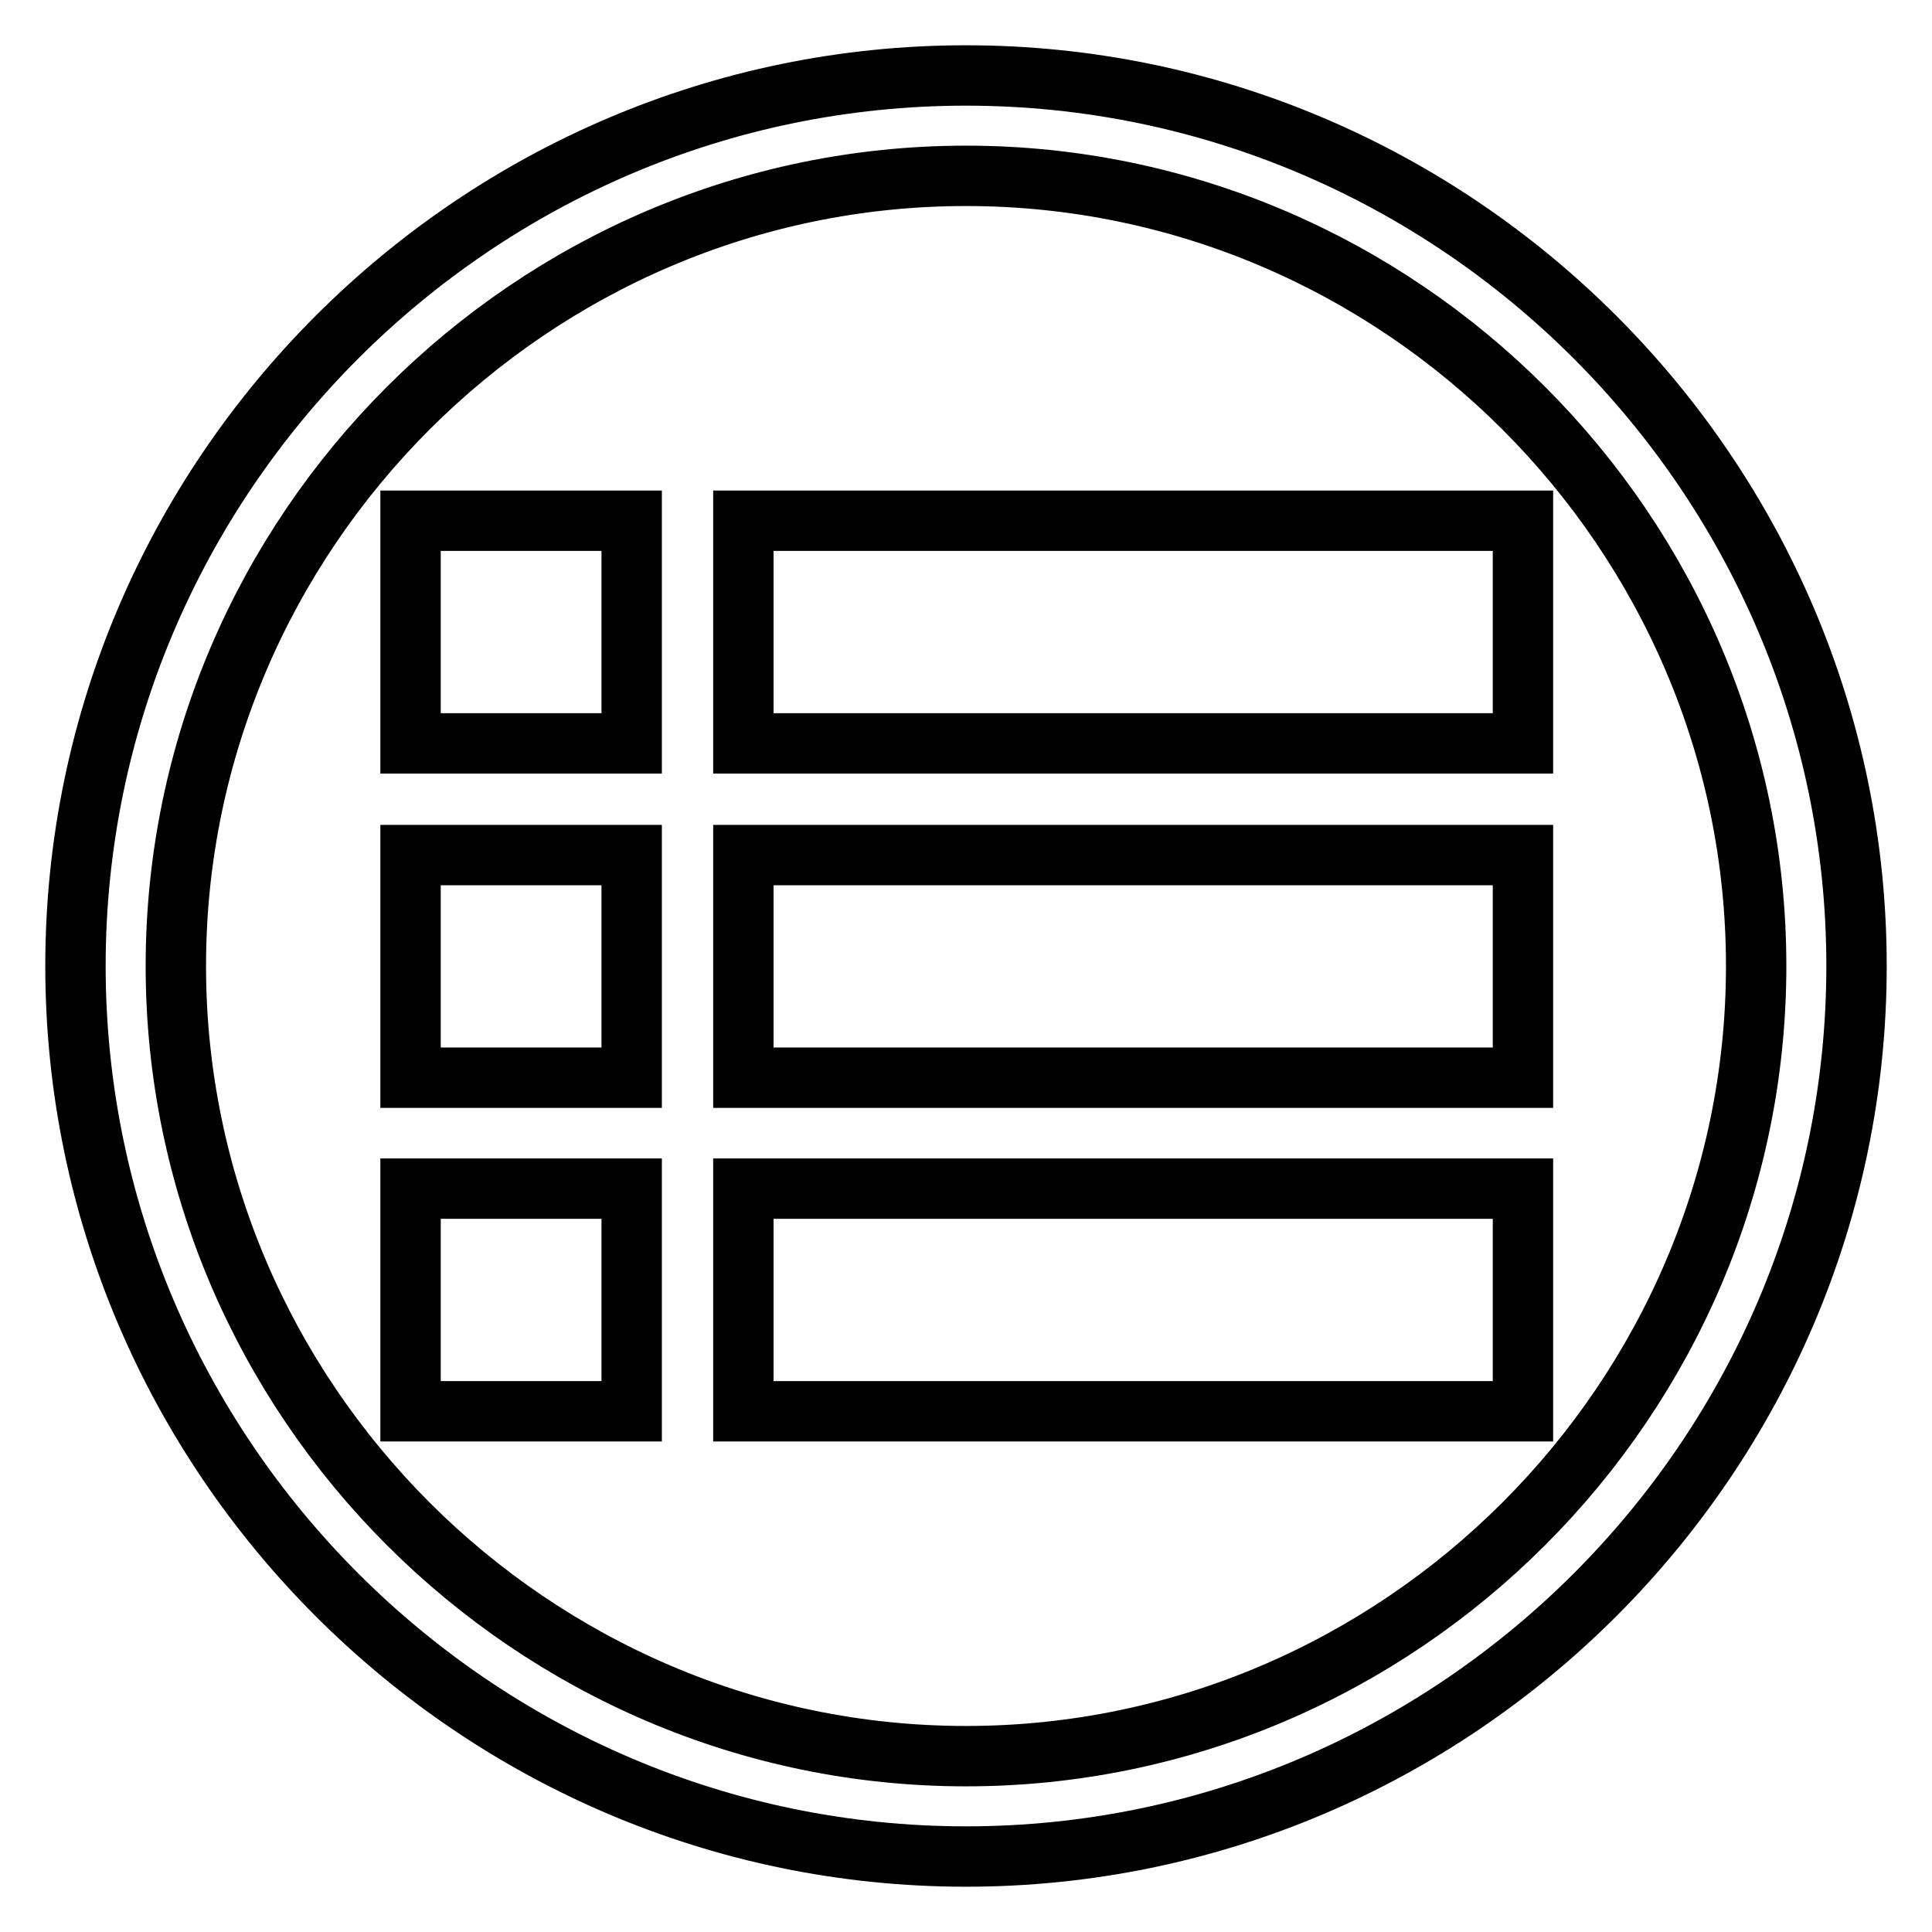
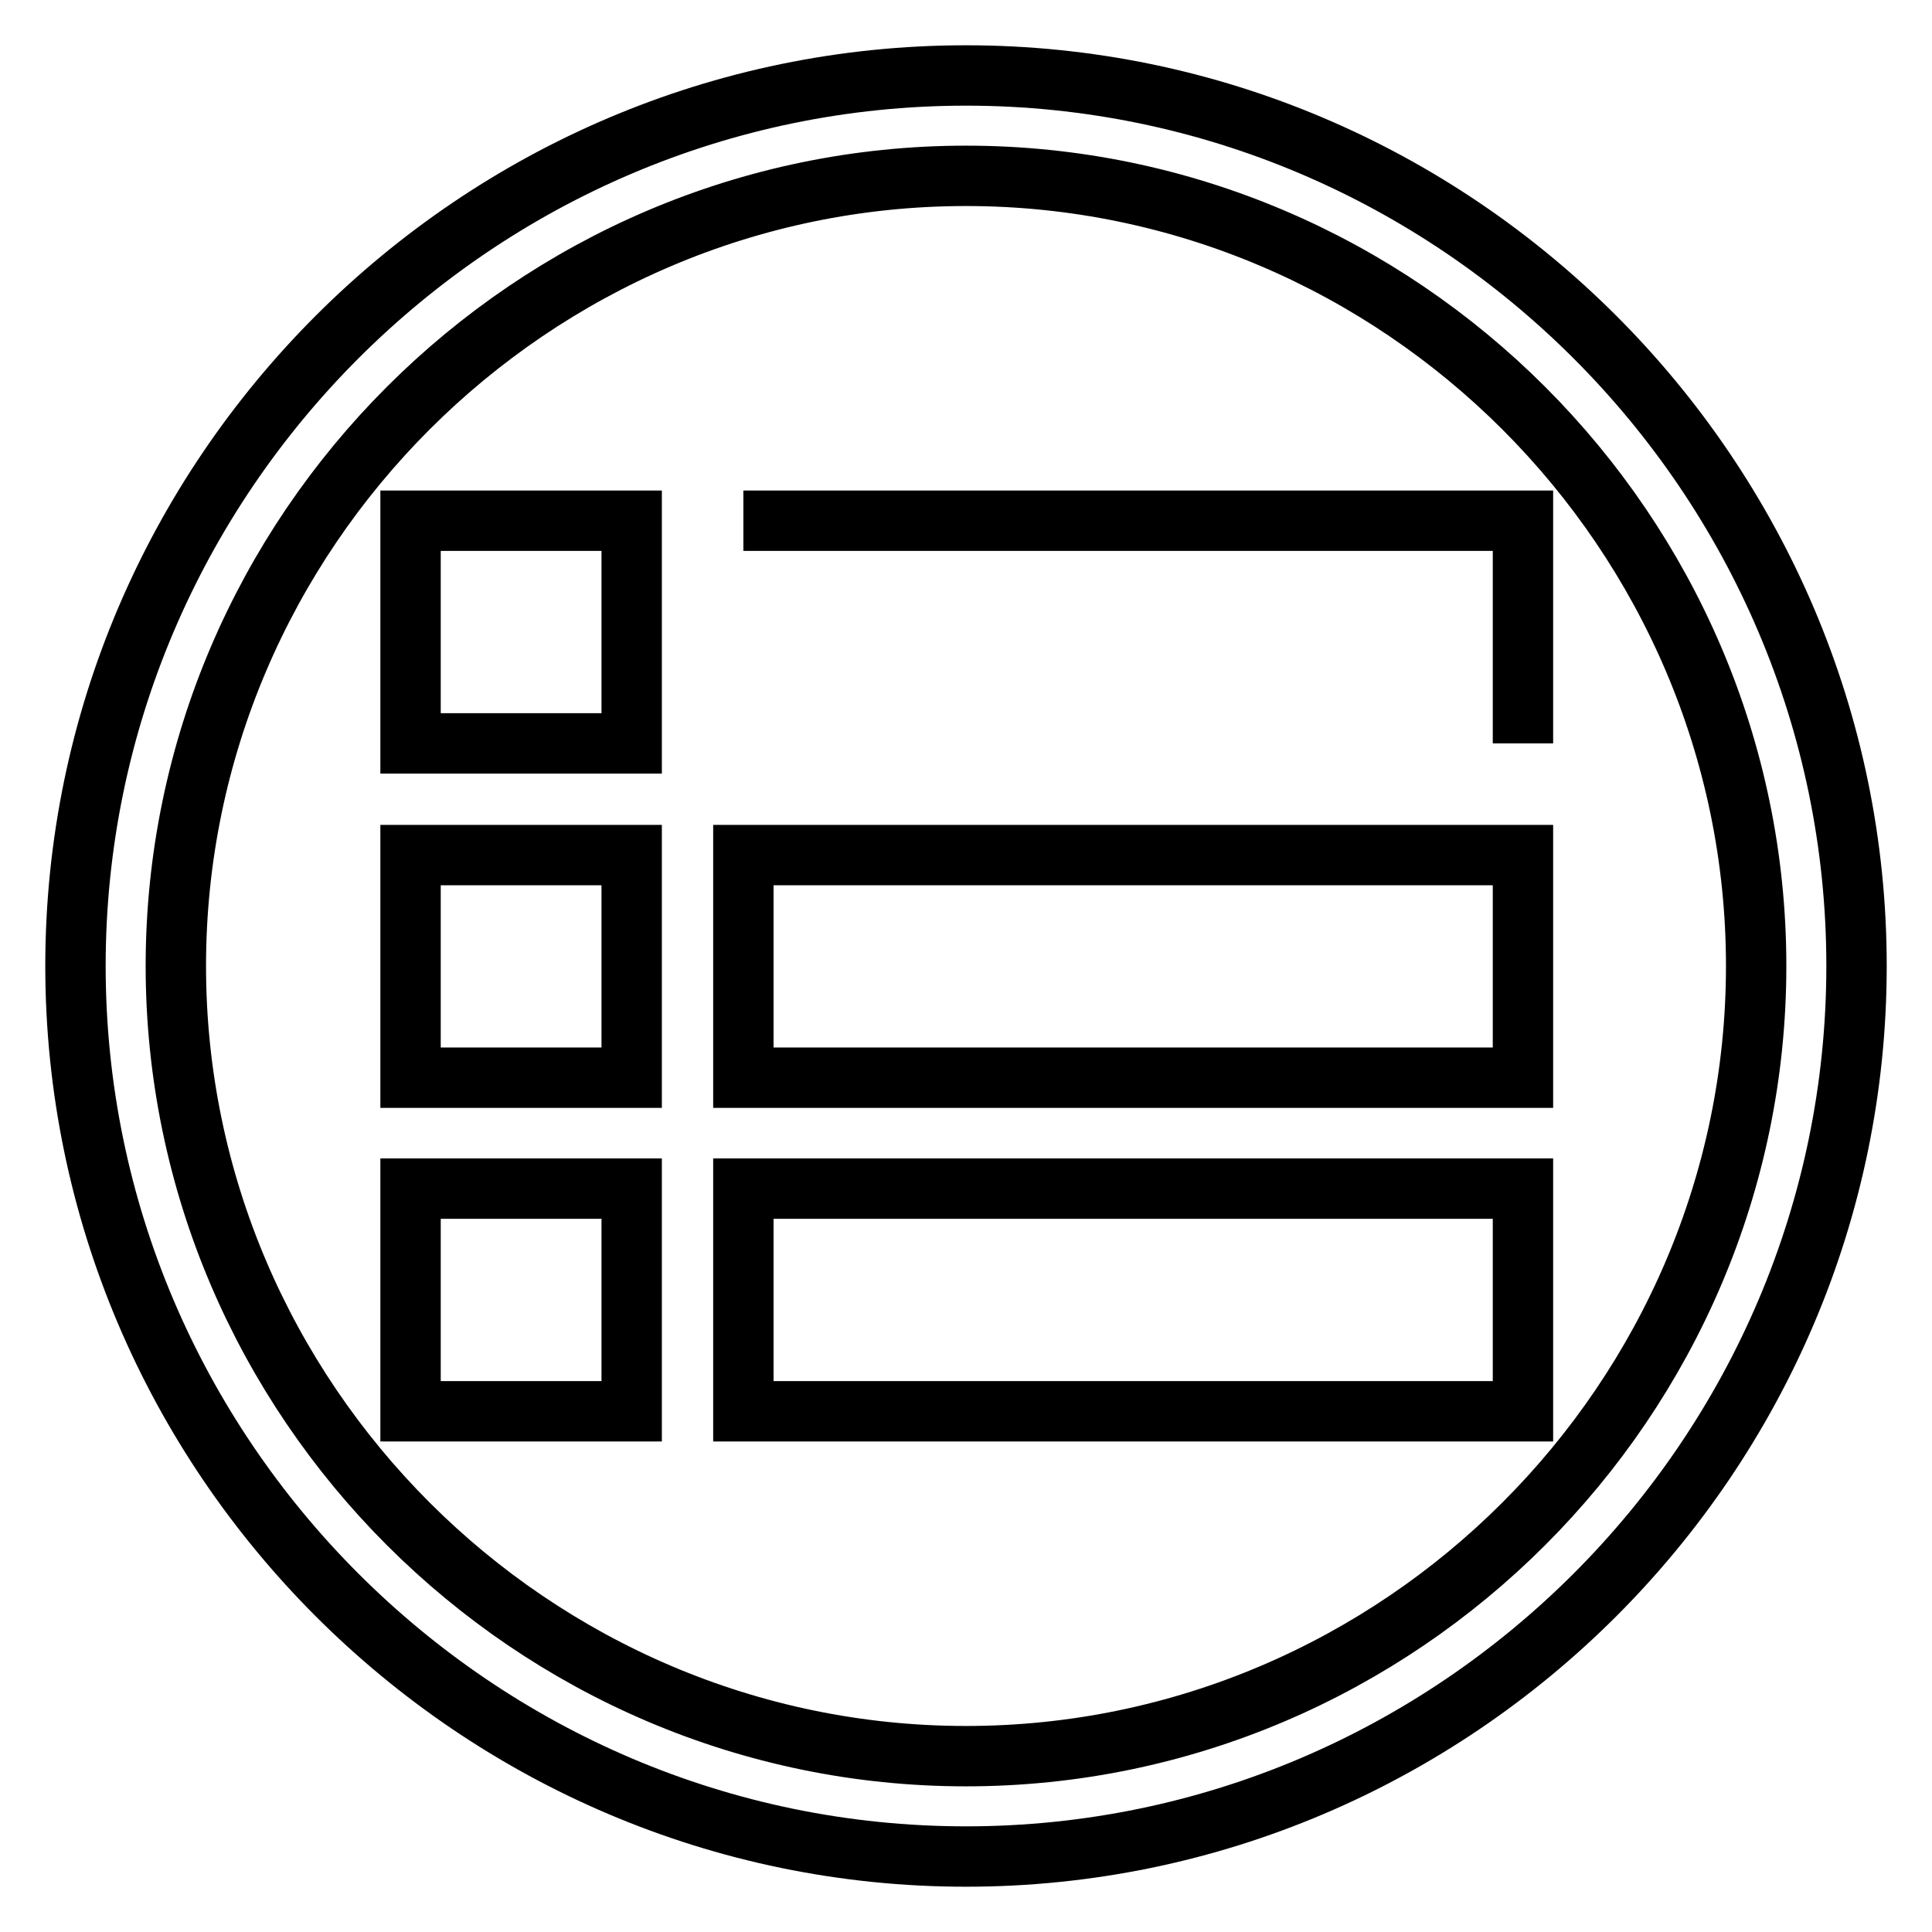
<svg xmlns="http://www.w3.org/2000/svg" version="1.1" x="0px" y="0px" viewBox="0 0 256 256" enable-background="new 0 0 256 256" xml:space="preserve">
  <g>
-     <path stroke-width="8" fill-opacity="0" stroke="#000000" d="M98.5,113.3h103.3v29.5H98.5V113.3z M54.4,157.5h29.3V187H54.4V157.5z M54.4,113.3h29.3v29.5H54.4V113.3z  M54.4,69h29.3v29.5H54.4V69z M98.5,157.5h103.3V187H98.5V157.5z M98.5,69h103.3v29.5H98.5V69z M128,246c-64.9,0-118-53.1-118-118 C10,63.1,63.1,10,128,10c64.9,0,118,53.1,118,118C246,192.9,192.9,246,128,246z M128,23.3C70.5,23.3,23.3,70.5,23.3,128 c0,57.5,47.2,104.7,104.7,104.7c57.5,0,104.7-47.2,104.7-104.7C232.7,70.5,185.5,23.3,128,23.3z" />
+     <path stroke-width="8" fill-opacity="0" stroke="#000000" d="M98.5,113.3h103.3v29.5H98.5V113.3z M54.4,157.5h29.3V187H54.4V157.5z M54.4,113.3h29.3v29.5H54.4V113.3z  M54.4,69h29.3v29.5H54.4V69z M98.5,157.5h103.3V187H98.5V157.5z M98.5,69h103.3v29.5V69z M128,246c-64.9,0-118-53.1-118-118 C10,63.1,63.1,10,128,10c64.9,0,118,53.1,118,118C246,192.9,192.9,246,128,246z M128,23.3C70.5,23.3,23.3,70.5,23.3,128 c0,57.5,47.2,104.7,104.7,104.7c57.5,0,104.7-47.2,104.7-104.7C232.7,70.5,185.5,23.3,128,23.3z" />
  </g>
</svg>